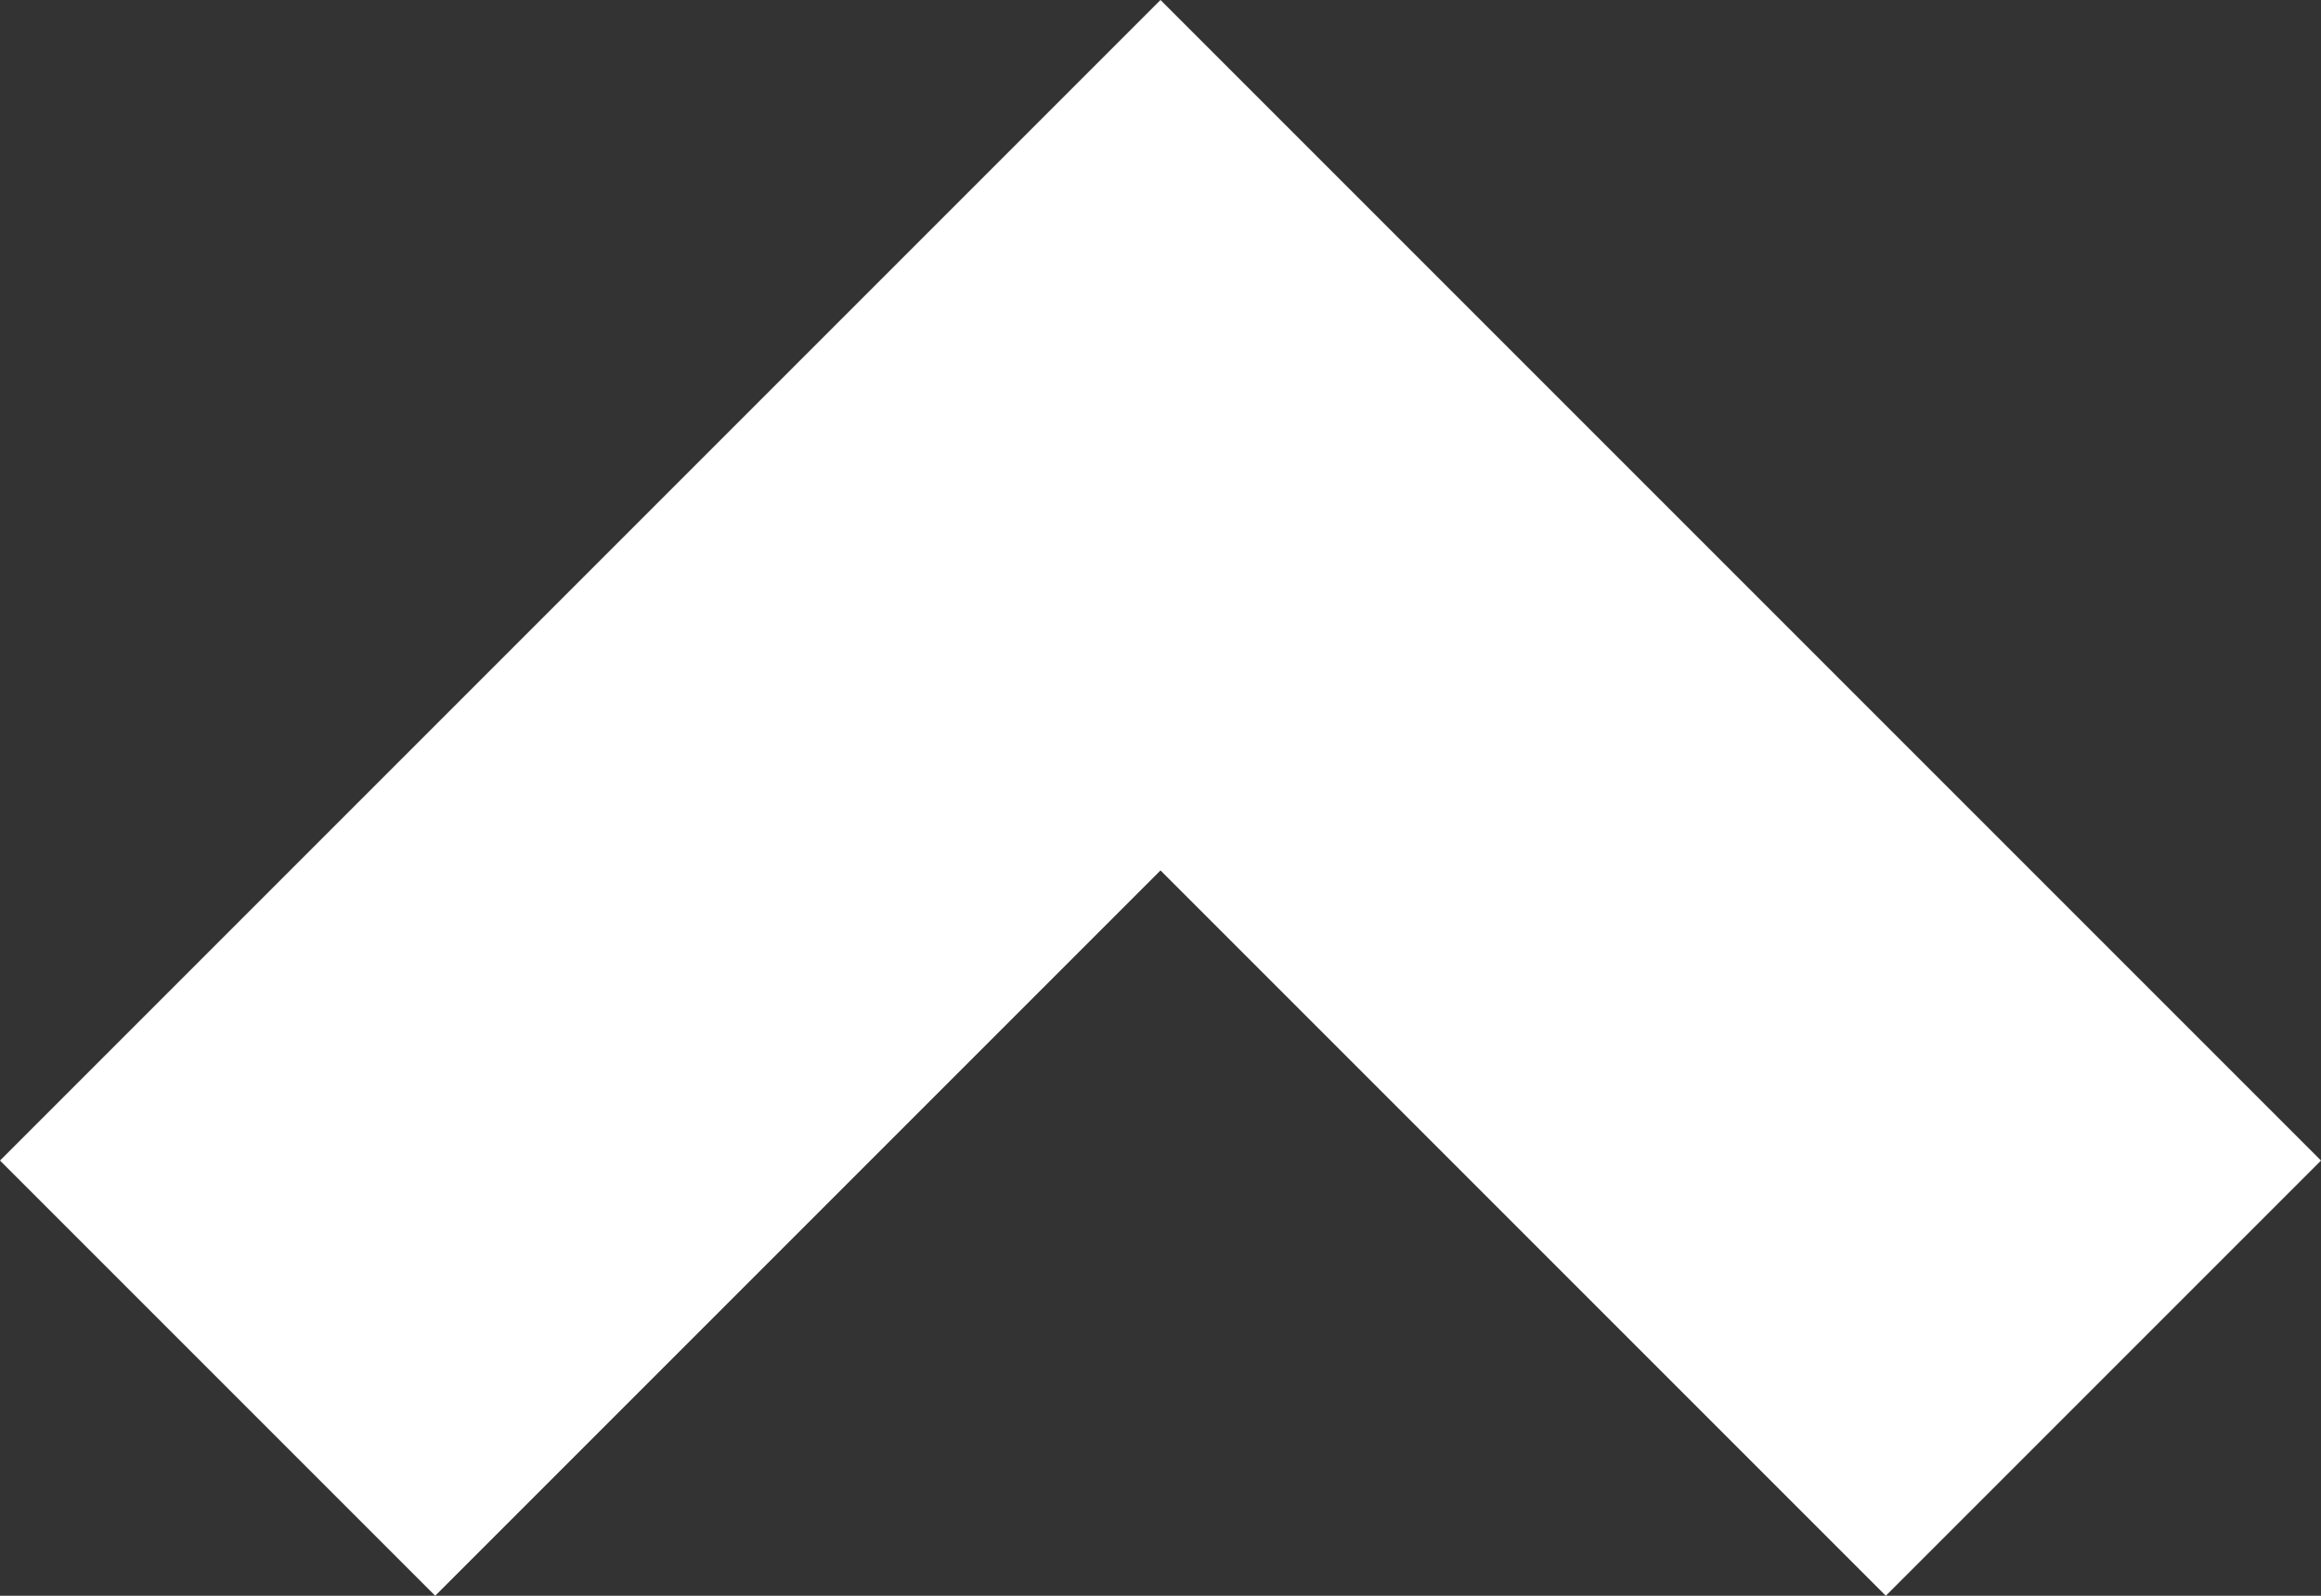
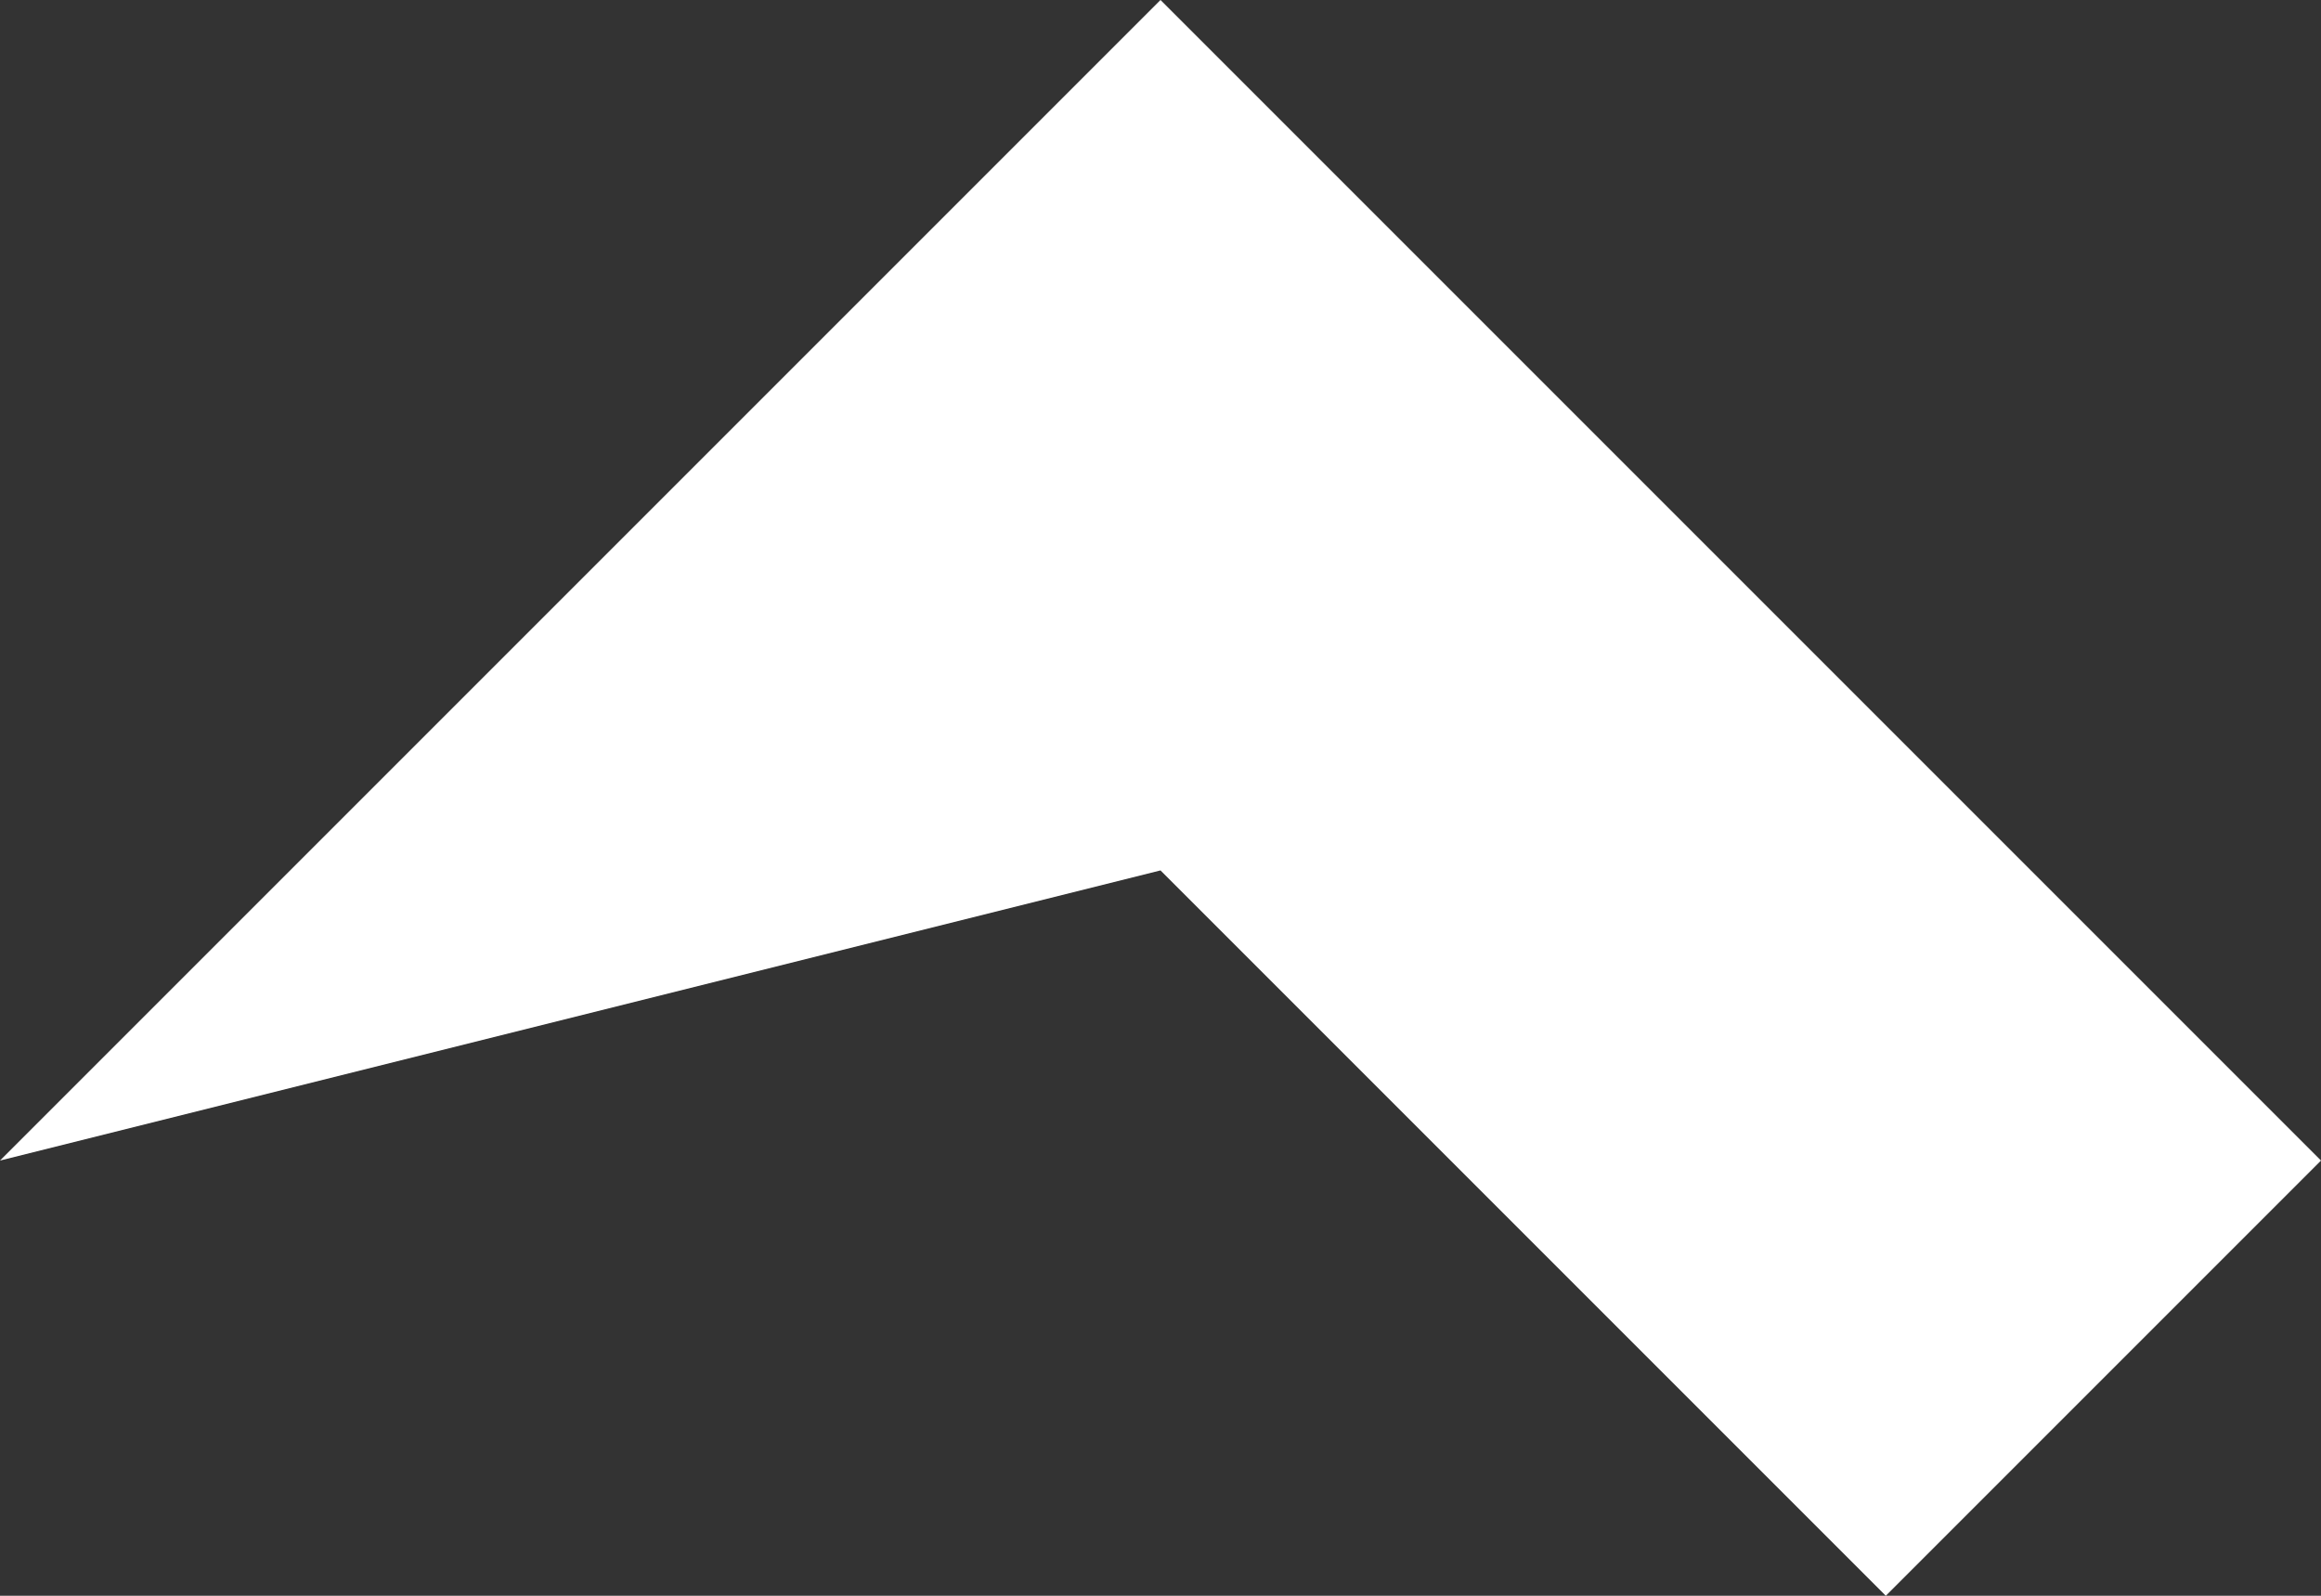
<svg xmlns="http://www.w3.org/2000/svg" width="24" height="16.5" viewBox="0 0 24 16.5">
  <rect x="0" y="0" width="24" height="16.5" fill="#333333" stroke="none" />
-   <path id="icon-top" d="M12,0,0,12l4.5,4.5L12,9l7.5,7.5L24,12Z" fill="#fff" />
+   <path id="icon-top" d="M12,0,0,12L12,9l7.5,7.5L24,12Z" fill="#fff" />
</svg>